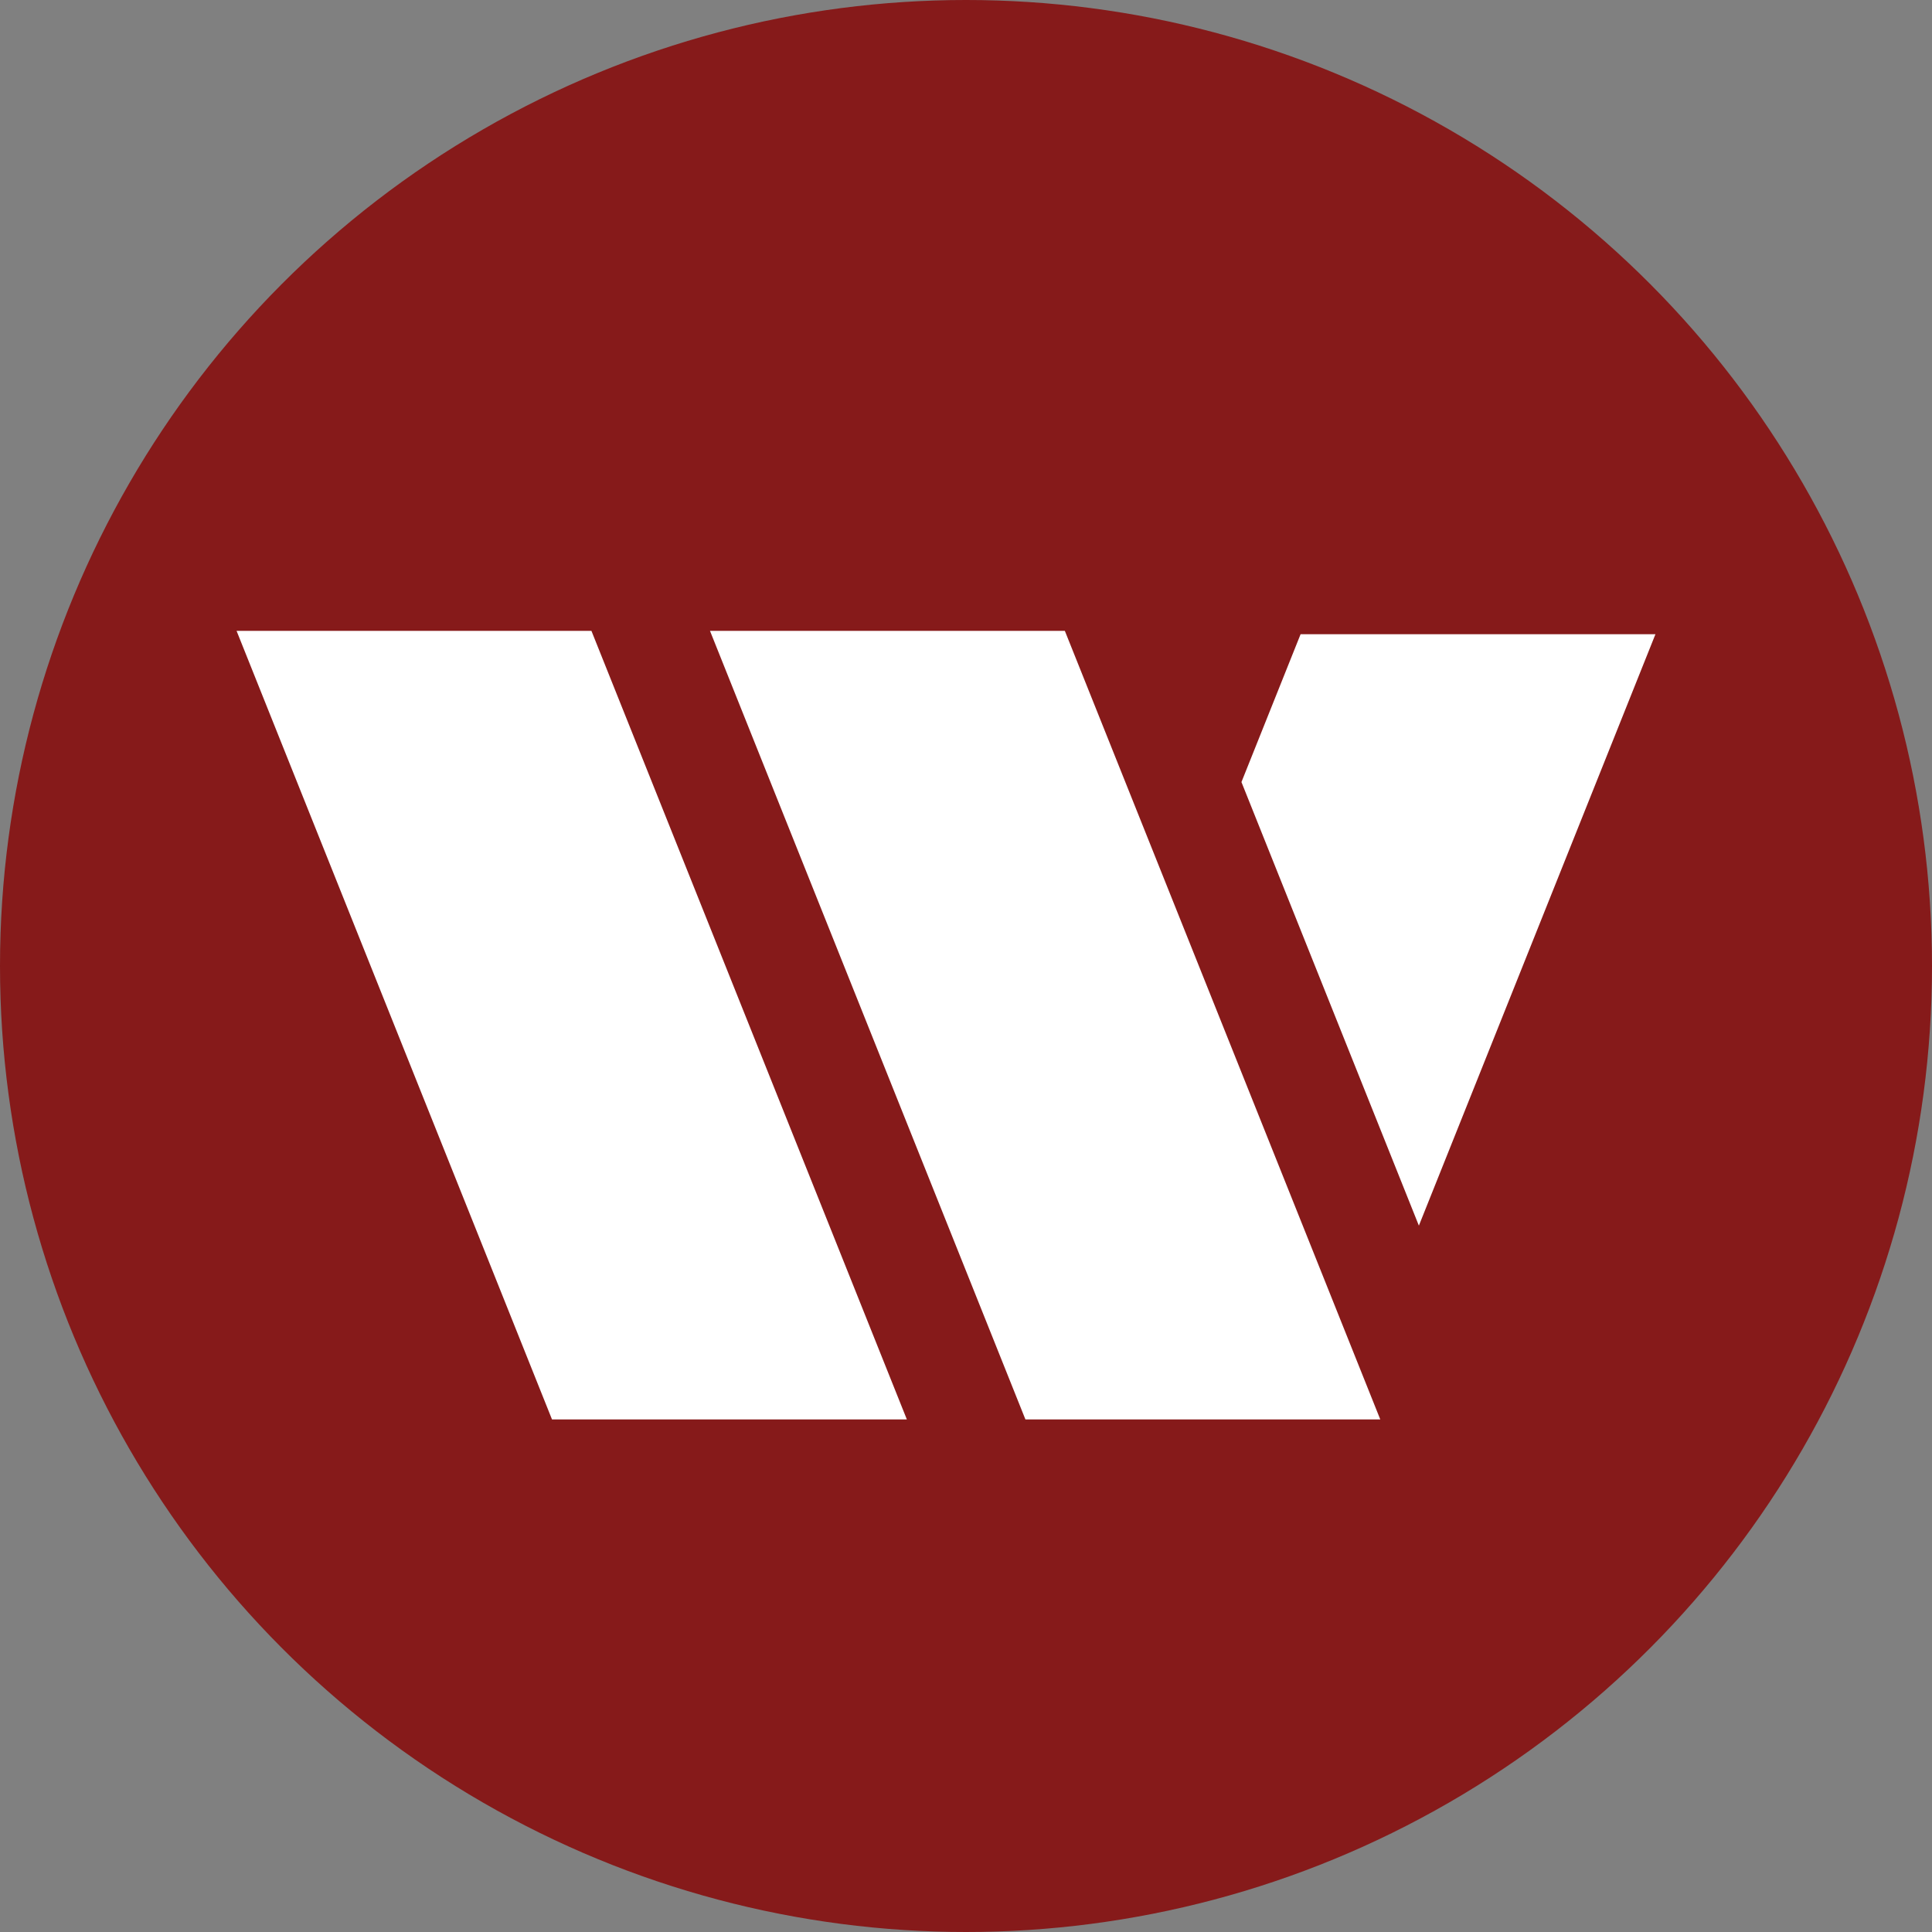
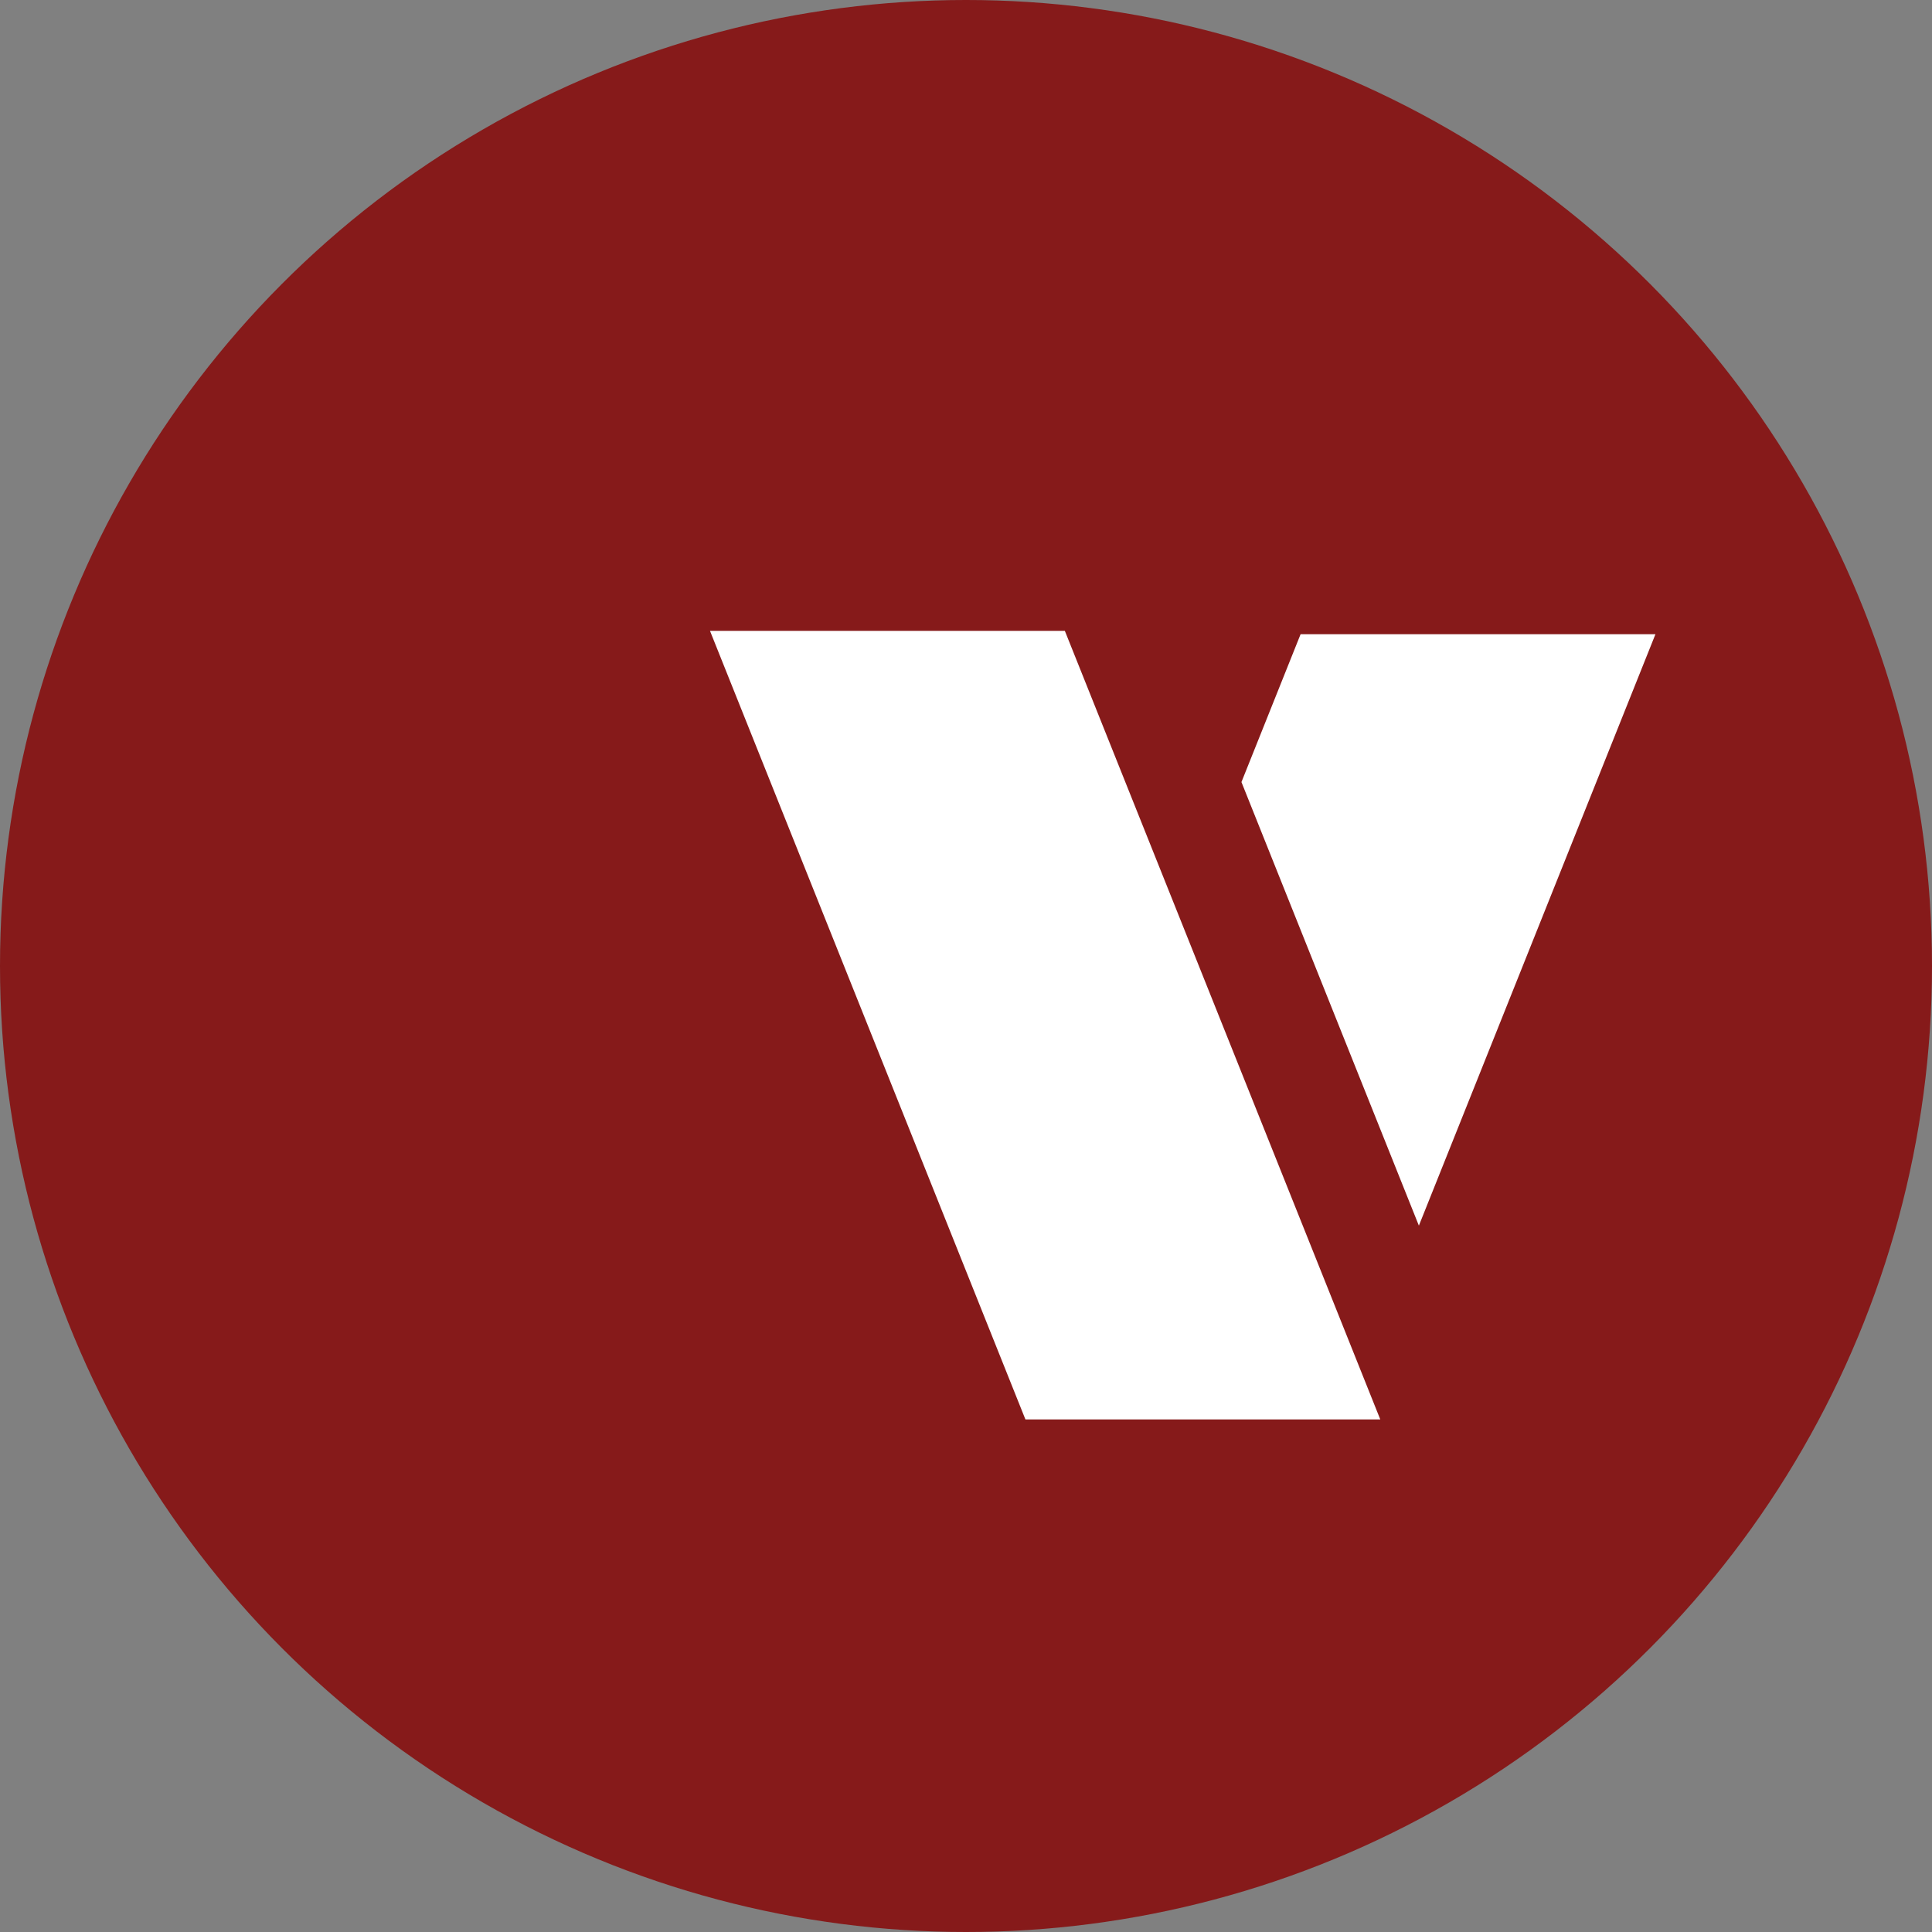
<svg xmlns="http://www.w3.org/2000/svg" width="49" height="49" viewBox="0 0 49 49" fill="none">
  <rect x="0" y="0" width="49" height="49" fill="#808080" stroke="none" />
  <circle cx="24.5" cy="24.5" r="24.5" fill="#861A1A" />
-   <path d="M6 16H15L23 36H14L6 16Z" fill="white" />
  <path d="M18.007 16H27.007L35.007 36H26.007L18.007 16Z" fill="white" />
  <path d="M32.986 16.085H41.986L35.986 31.085L31.486 19.835L32.986 16.085Z" fill="white" />
</svg>